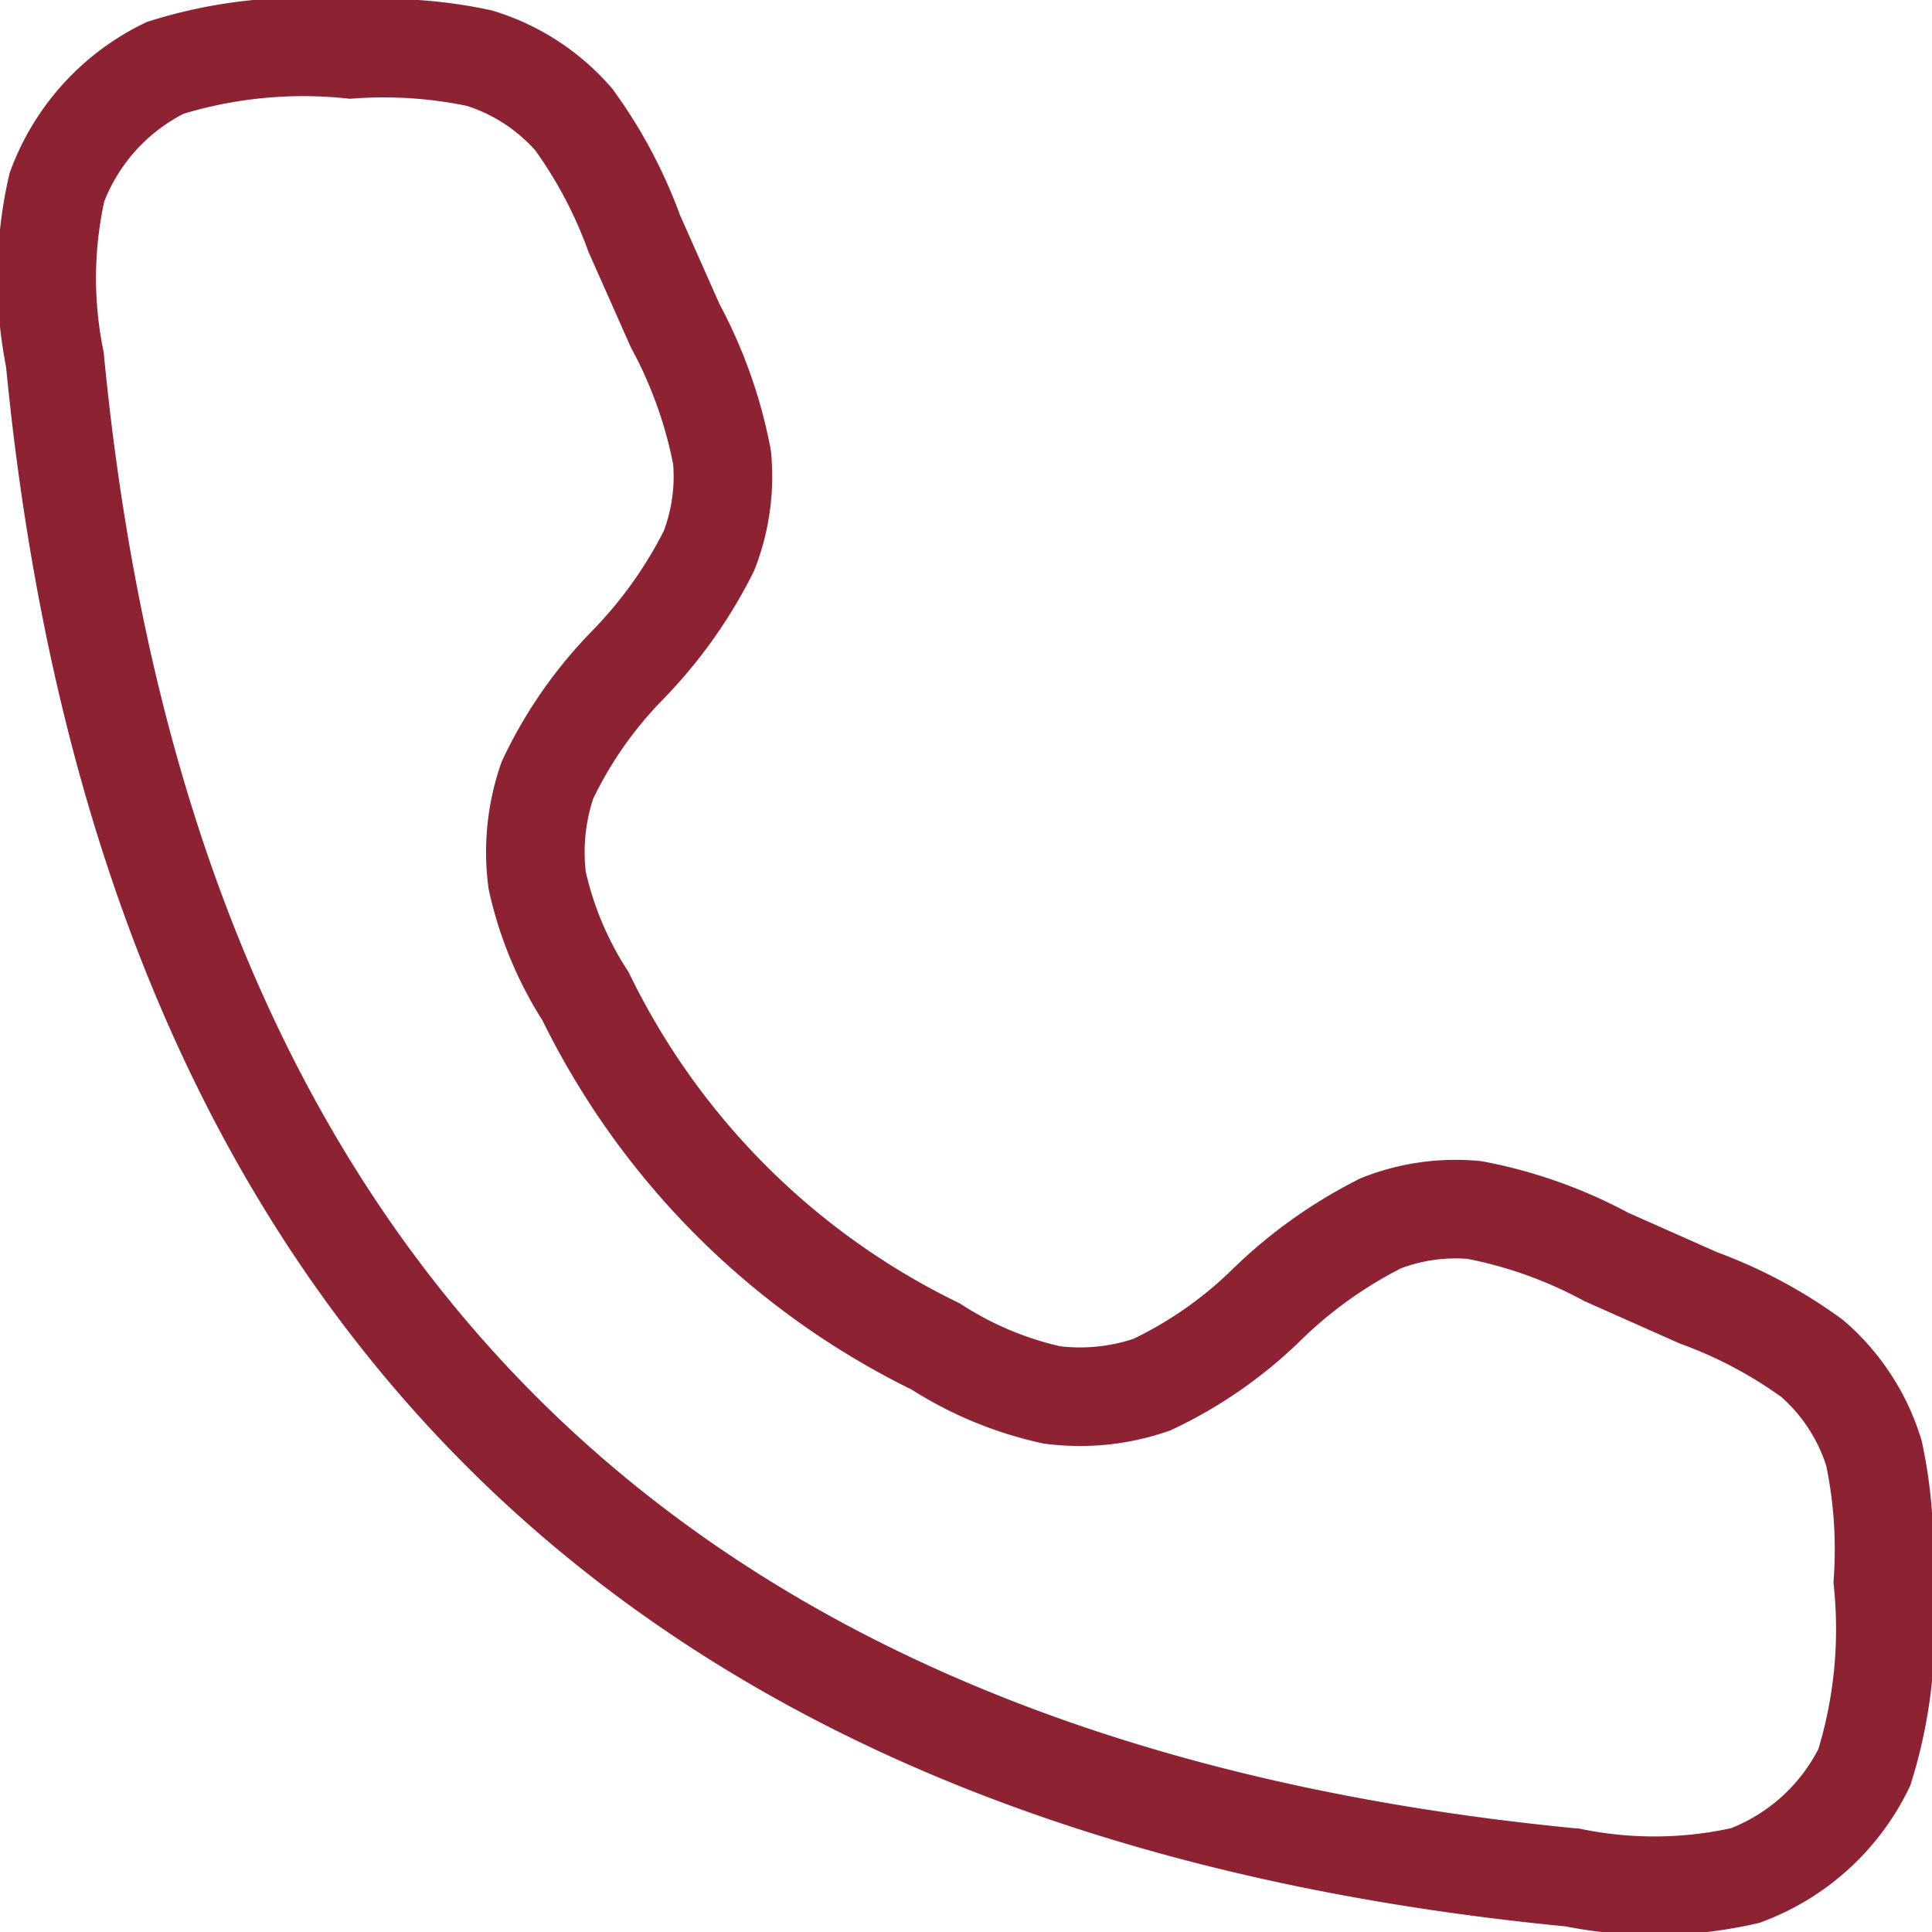
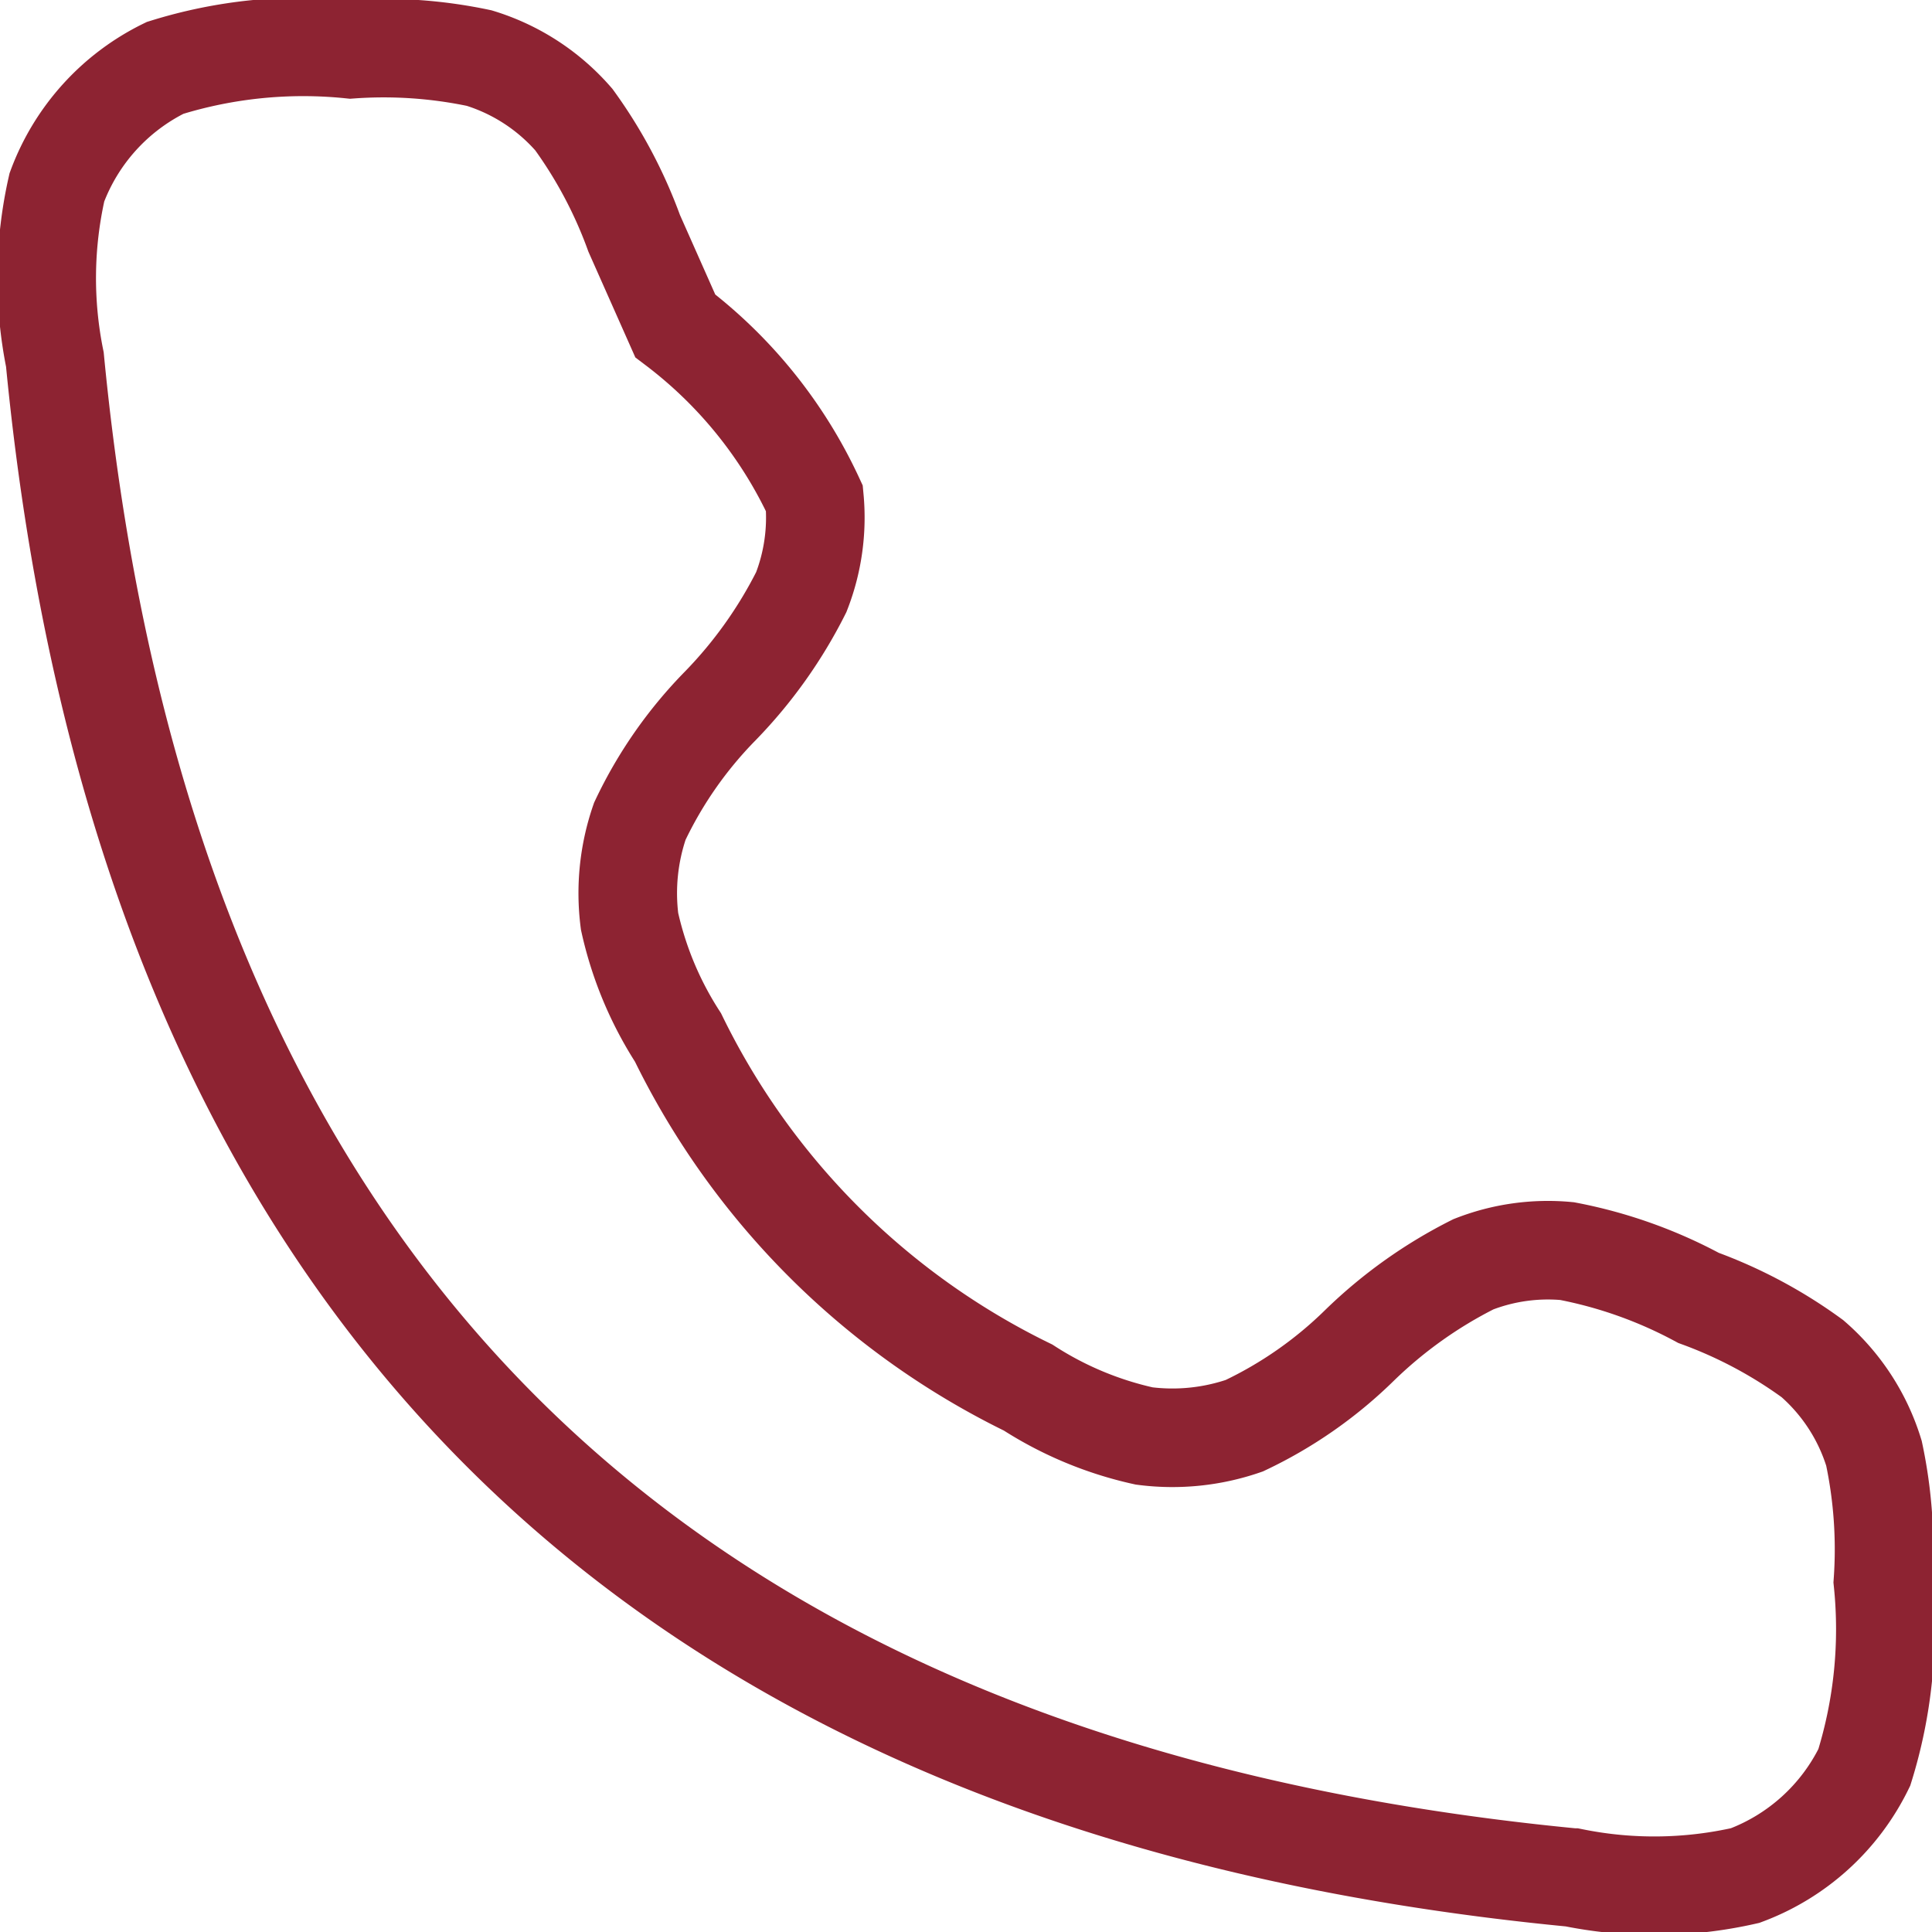
<svg xmlns="http://www.w3.org/2000/svg" width="29.399" height="29.399" viewBox="0 0 29.399 29.399">
-   <path id="Path_26302" data-name="Path 26302" d="M12.556,7.208,11.931,5.8a7.024,7.024,0,0,0-.918-1.73,3.115,3.115,0,0,0-1.44-.936A7.023,7.023,0,0,0,7.618,3a7.06,7.06,0,0,0-2.825.283A3.3,3.3,0,0,0,3.147,5.1a6.239,6.239,0,0,0-.031,2.621q2.033,21.065,23.1,23.1a6.238,6.238,0,0,0,2.621-.031,3.3,3.3,0,0,0,1.813-1.646,7.064,7.064,0,0,0,.283-2.825,7.027,7.027,0,0,0-.136-1.954,3.114,3.114,0,0,0-.936-1.44A7.02,7.02,0,0,0,28.127,22l-1.406-.625a6.966,6.966,0,0,0-2-.712,3.114,3.114,0,0,0-1.425.2,6.968,6.968,0,0,0-1.729,1.23,6.418,6.418,0,0,1-1.758,1.227,3.352,3.352,0,0,1-1.523.156,5.4,5.4,0,0,1-1.767-.737,11.566,11.566,0,0,1-5.327-5.327,5.4,5.4,0,0,1-.737-1.767,3.353,3.353,0,0,1,.156-1.523,6.421,6.421,0,0,1,1.227-1.758,6.966,6.966,0,0,0,1.23-1.729,3.114,3.114,0,0,0,.2-1.425A6.966,6.966,0,0,0,12.556,7.208Z" transform="translate(-2.281 -2.25)" fill="none" stroke="#8d2332" stroke-linecap="round" stroke-width="1.5" />
+   <path id="Path_26302" data-name="Path 26302" d="M12.556,7.208,11.931,5.8a7.024,7.024,0,0,0-.918-1.73,3.115,3.115,0,0,0-1.44-.936A7.023,7.023,0,0,0,7.618,3a7.06,7.06,0,0,0-2.825.283A3.3,3.3,0,0,0,3.147,5.1a6.239,6.239,0,0,0-.031,2.621q2.033,21.065,23.1,23.1a6.238,6.238,0,0,0,2.621-.031,3.3,3.3,0,0,0,1.813-1.646,7.064,7.064,0,0,0,.283-2.825,7.027,7.027,0,0,0-.136-1.954,3.114,3.114,0,0,0-.936-1.44A7.02,7.02,0,0,0,28.127,22a6.966,6.966,0,0,0-2-.712,3.114,3.114,0,0,0-1.425.2,6.968,6.968,0,0,0-1.729,1.23,6.418,6.418,0,0,1-1.758,1.227,3.352,3.352,0,0,1-1.523.156,5.4,5.4,0,0,1-1.767-.737,11.566,11.566,0,0,1-5.327-5.327,5.4,5.4,0,0,1-.737-1.767,3.353,3.353,0,0,1,.156-1.523,6.421,6.421,0,0,1,1.227-1.758,6.966,6.966,0,0,0,1.23-1.729,3.114,3.114,0,0,0,.2-1.425A6.966,6.966,0,0,0,12.556,7.208Z" transform="translate(-2.281 -2.25)" fill="none" stroke="#8d2332" stroke-linecap="round" stroke-width="1.5" />
</svg>